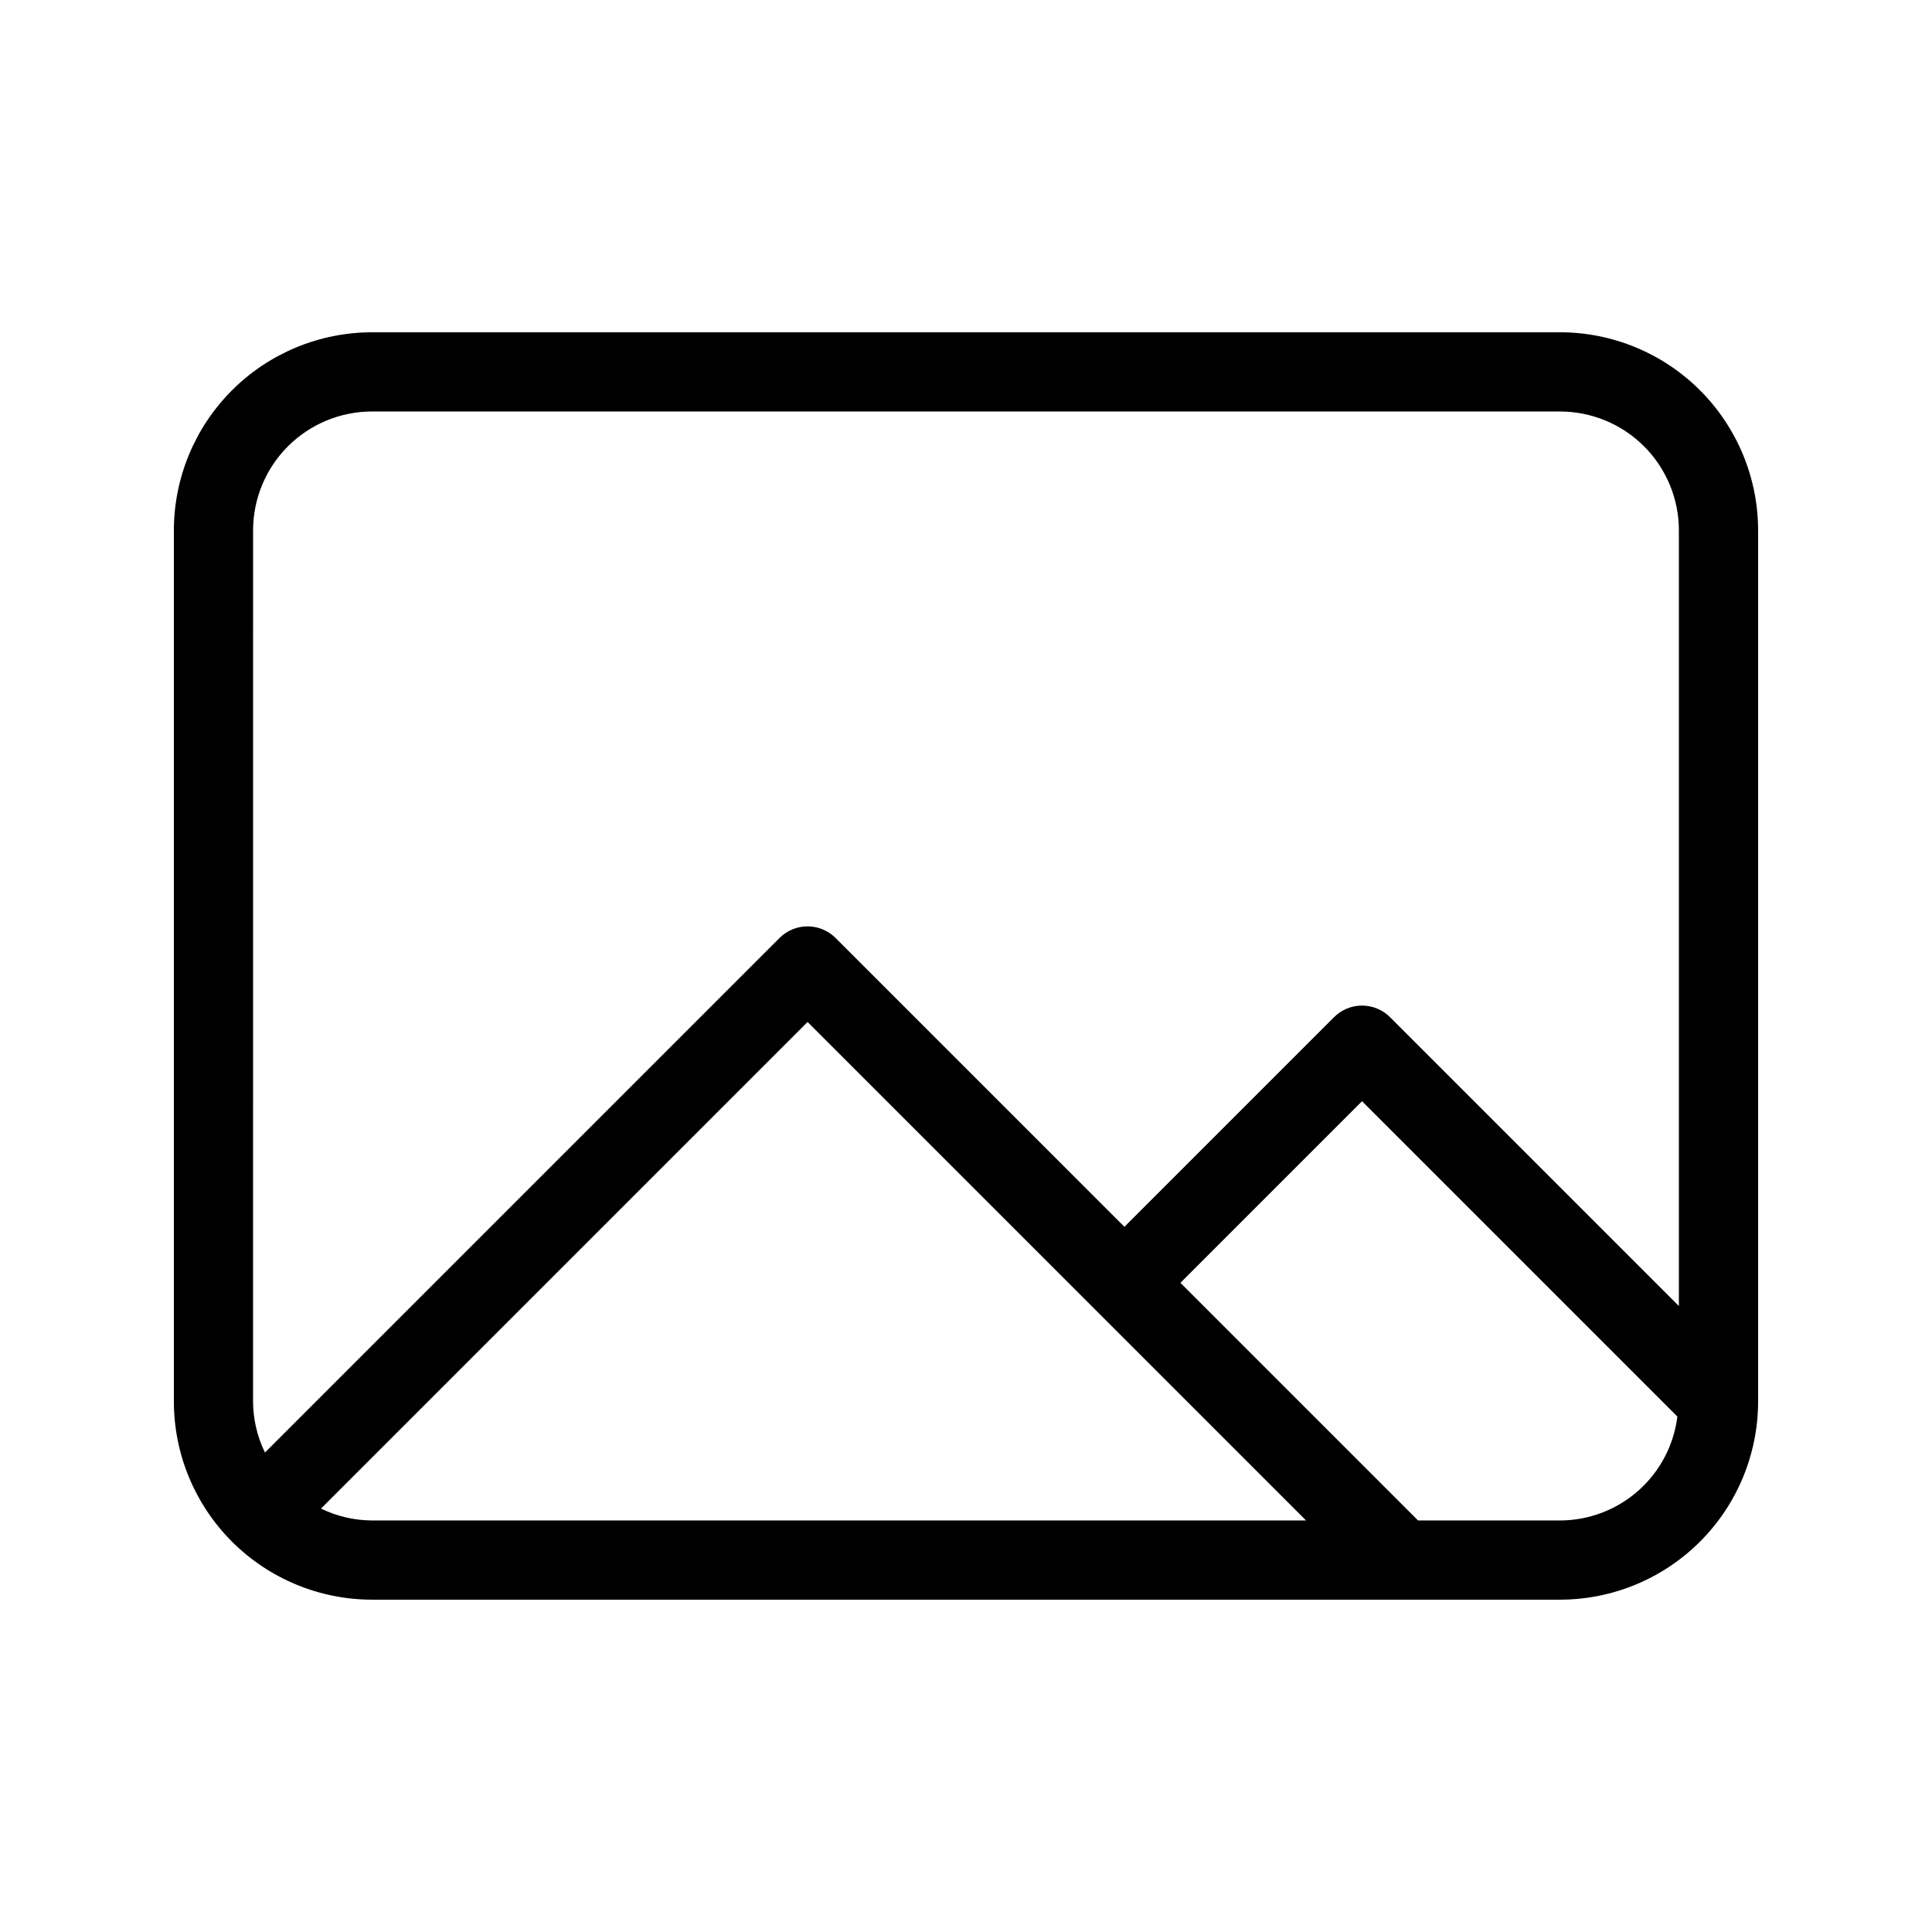
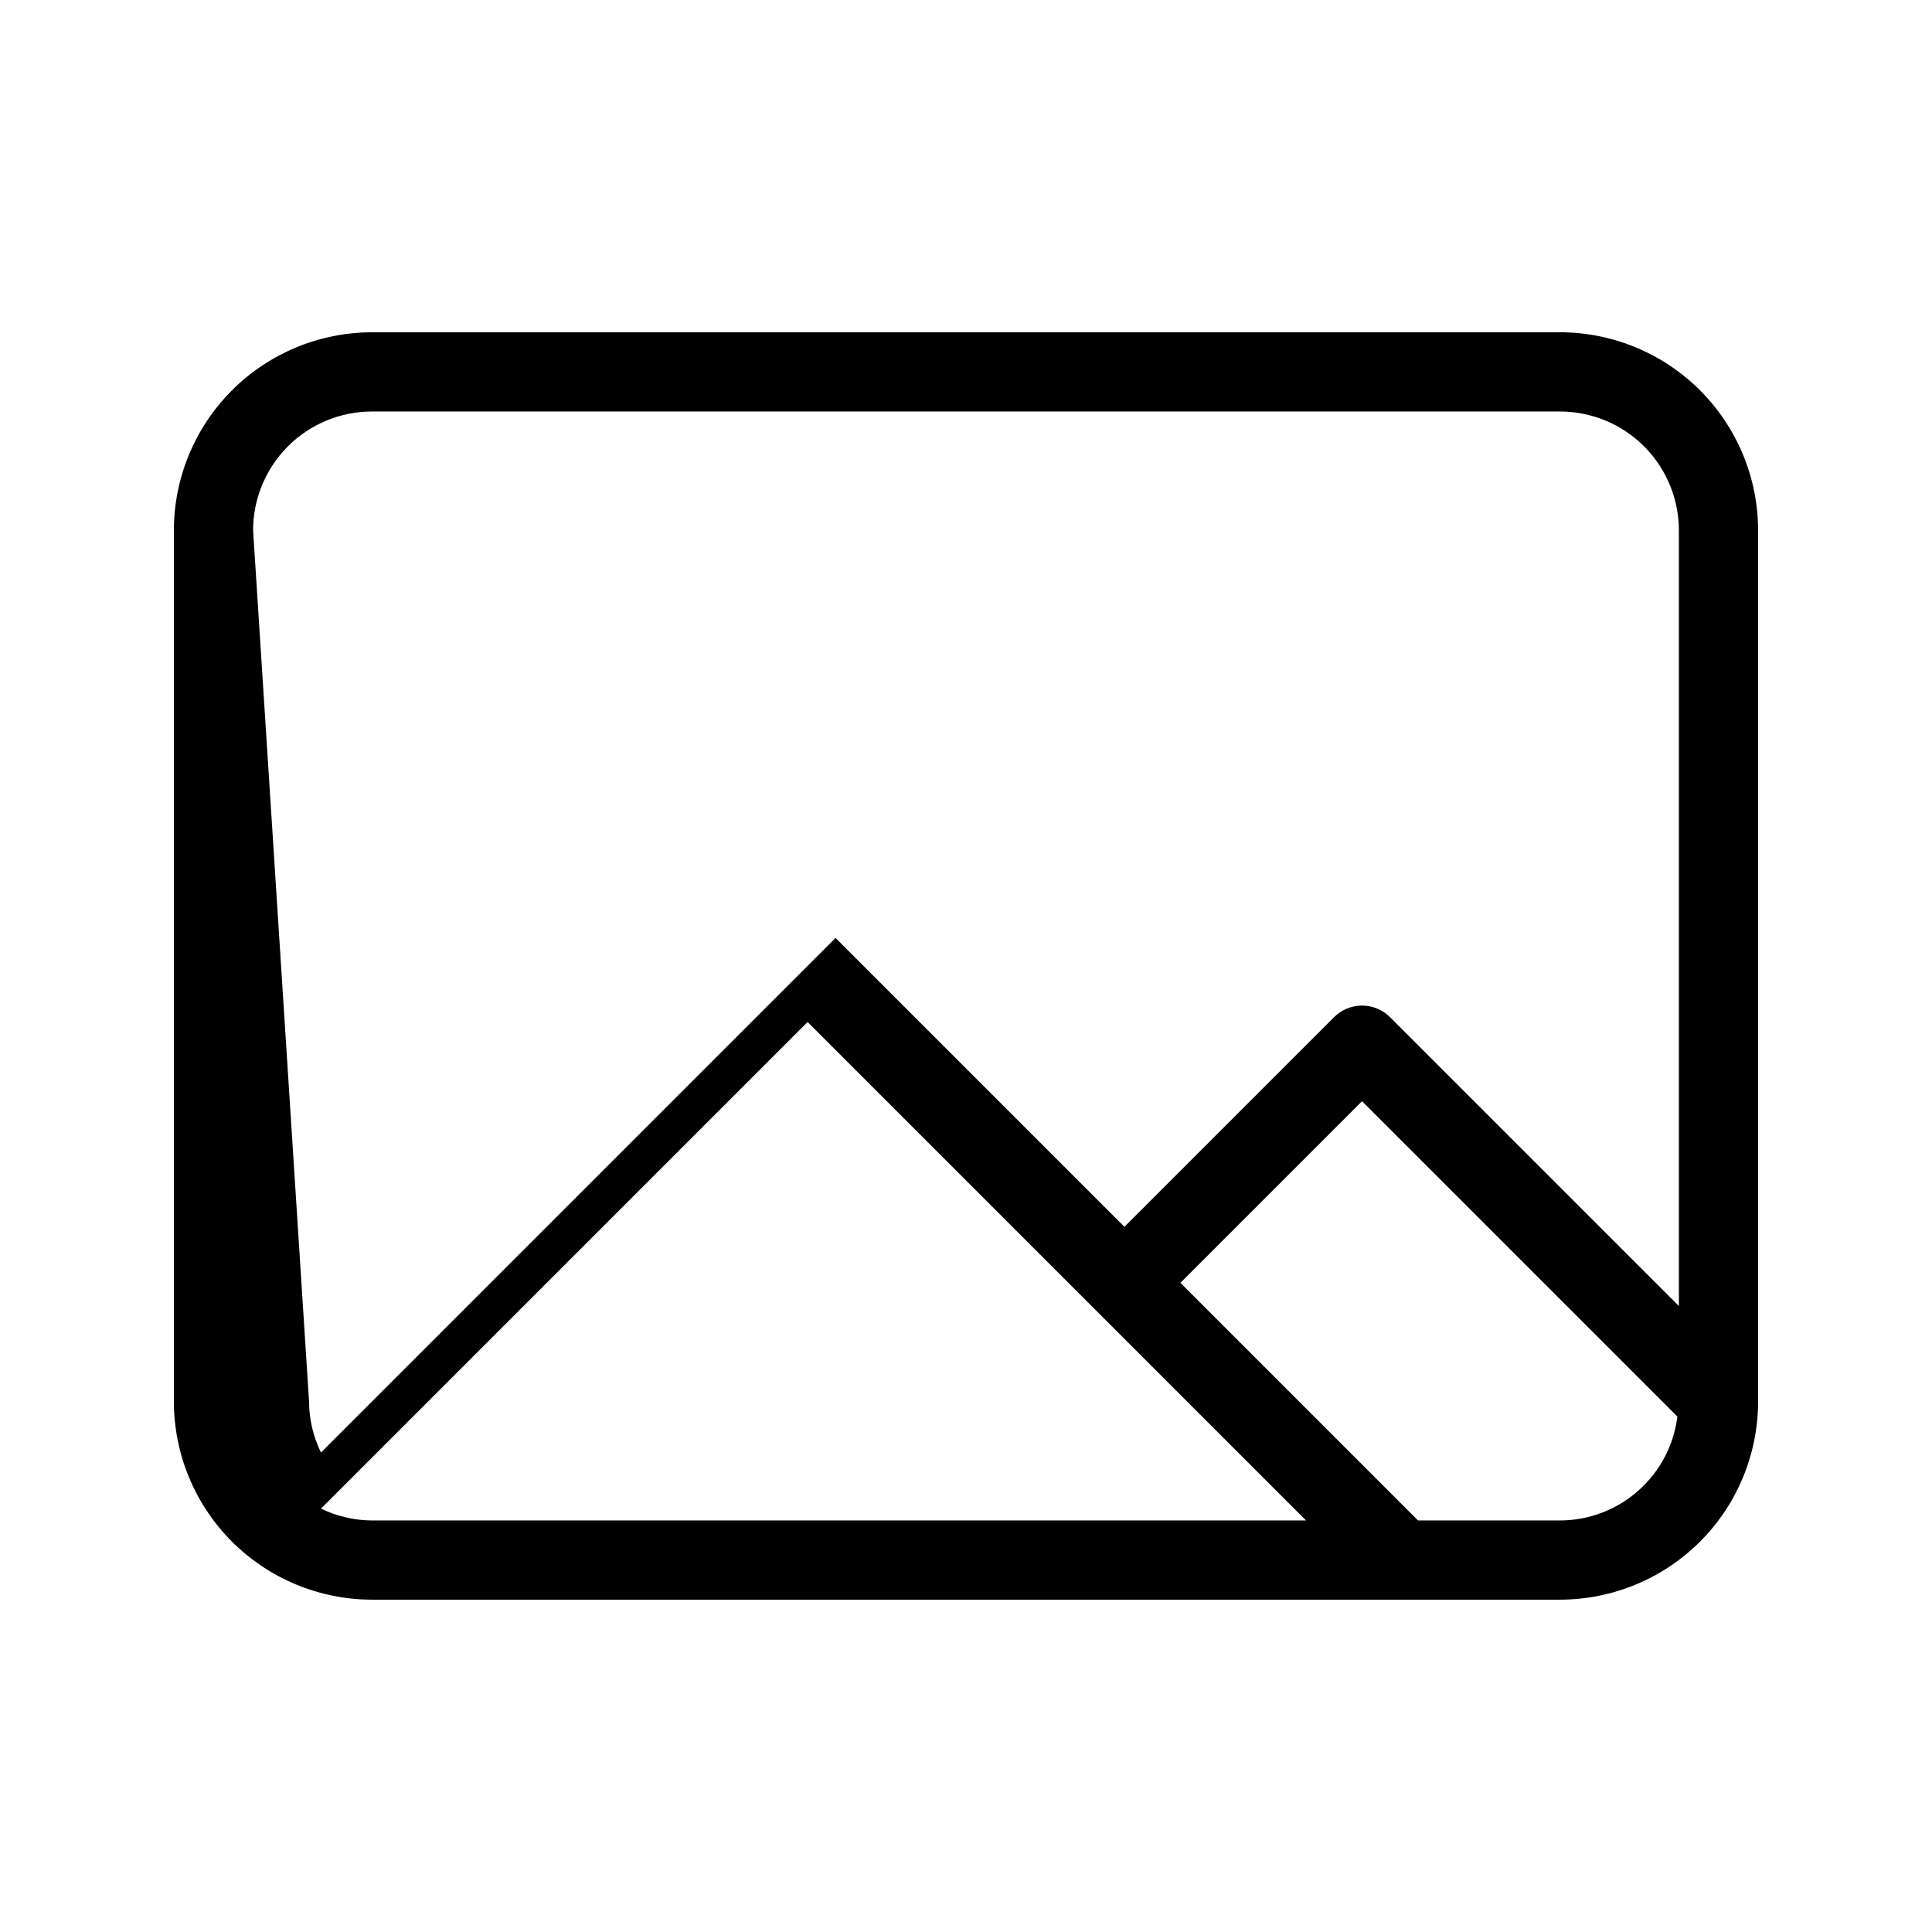
<svg xmlns="http://www.w3.org/2000/svg" fill="#000000" width="800px" height="800px" version="1.1" viewBox="144 144 512 512">
-   <path d="m557.44 232.06h-314.88c-13.914 0.016-27.254 5.551-37.09 15.387-9.84 9.84-15.375 23.18-15.391 37.094v230.91-0.004c0.016 13.914 5.551 27.254 15.391 37.094 9.836 9.836 23.176 15.371 37.09 15.387h314.88-0.004c13.914-0.016 27.254-5.551 37.094-15.387 9.836-9.84 15.371-23.18 15.387-37.094v-230.91c-0.016-13.914-5.551-27.254-15.387-37.094-9.84-9.836-23.18-15.371-37.094-15.387zm-346.37 52.48c0.008-8.348 3.328-16.352 9.23-22.258 5.906-5.902 13.91-9.223 22.258-9.23h314.88-0.004c8.352 0.008 16.355 3.328 22.258 9.23 5.902 5.906 9.223 13.91 9.23 22.258v205.57l-76.547-76.547c-1.965-1.969-4.637-3.074-7.418-3.074-2.785 0-5.453 1.105-7.422 3.074l-55.555 55.555-76.547-76.547h-0.004c-1.965-1.969-4.637-3.074-7.418-3.074-2.785 0-5.453 1.105-7.422 3.074l-136.37 136.37c-2.055-4.203-3.133-8.812-3.156-13.492zm17.996 259.25 128.95-128.95 132.1 132.1h-247.56c-4.676-0.023-9.289-1.102-13.492-3.152zm328.37 3.152h-37.637l-62.977-62.977 48.133-48.133 83.57 83.57c-0.945 7.586-4.621 14.566-10.344 19.637-5.723 5.07-13.098 7.879-20.746 7.902z" />
+   <path d="m557.44 232.06h-314.88c-13.914 0.016-27.254 5.551-37.09 15.387-9.84 9.84-15.375 23.18-15.391 37.094v230.91-0.004c0.016 13.914 5.551 27.254 15.391 37.094 9.836 9.836 23.176 15.371 37.09 15.387h314.88-0.004c13.914-0.016 27.254-5.551 37.094-15.387 9.836-9.84 15.371-23.18 15.387-37.094v-230.91c-0.016-13.914-5.551-27.254-15.387-37.094-9.84-9.836-23.18-15.371-37.094-15.387zm-346.37 52.48c0.008-8.348 3.328-16.352 9.23-22.258 5.906-5.902 13.91-9.223 22.258-9.23h314.88-0.004c8.352 0.008 16.355 3.328 22.258 9.23 5.902 5.906 9.223 13.91 9.23 22.258v205.57l-76.547-76.547c-1.965-1.969-4.637-3.074-7.418-3.074-2.785 0-5.453 1.105-7.422 3.074l-55.555 55.555-76.547-76.547h-0.004l-136.37 136.37c-2.055-4.203-3.133-8.812-3.156-13.492zm17.996 259.25 128.95-128.95 132.1 132.1h-247.56c-4.676-0.023-9.289-1.102-13.492-3.152zm328.37 3.152h-37.637l-62.977-62.977 48.133-48.133 83.57 83.57c-0.945 7.586-4.621 14.566-10.344 19.637-5.723 5.07-13.098 7.879-20.746 7.902z" />
</svg>